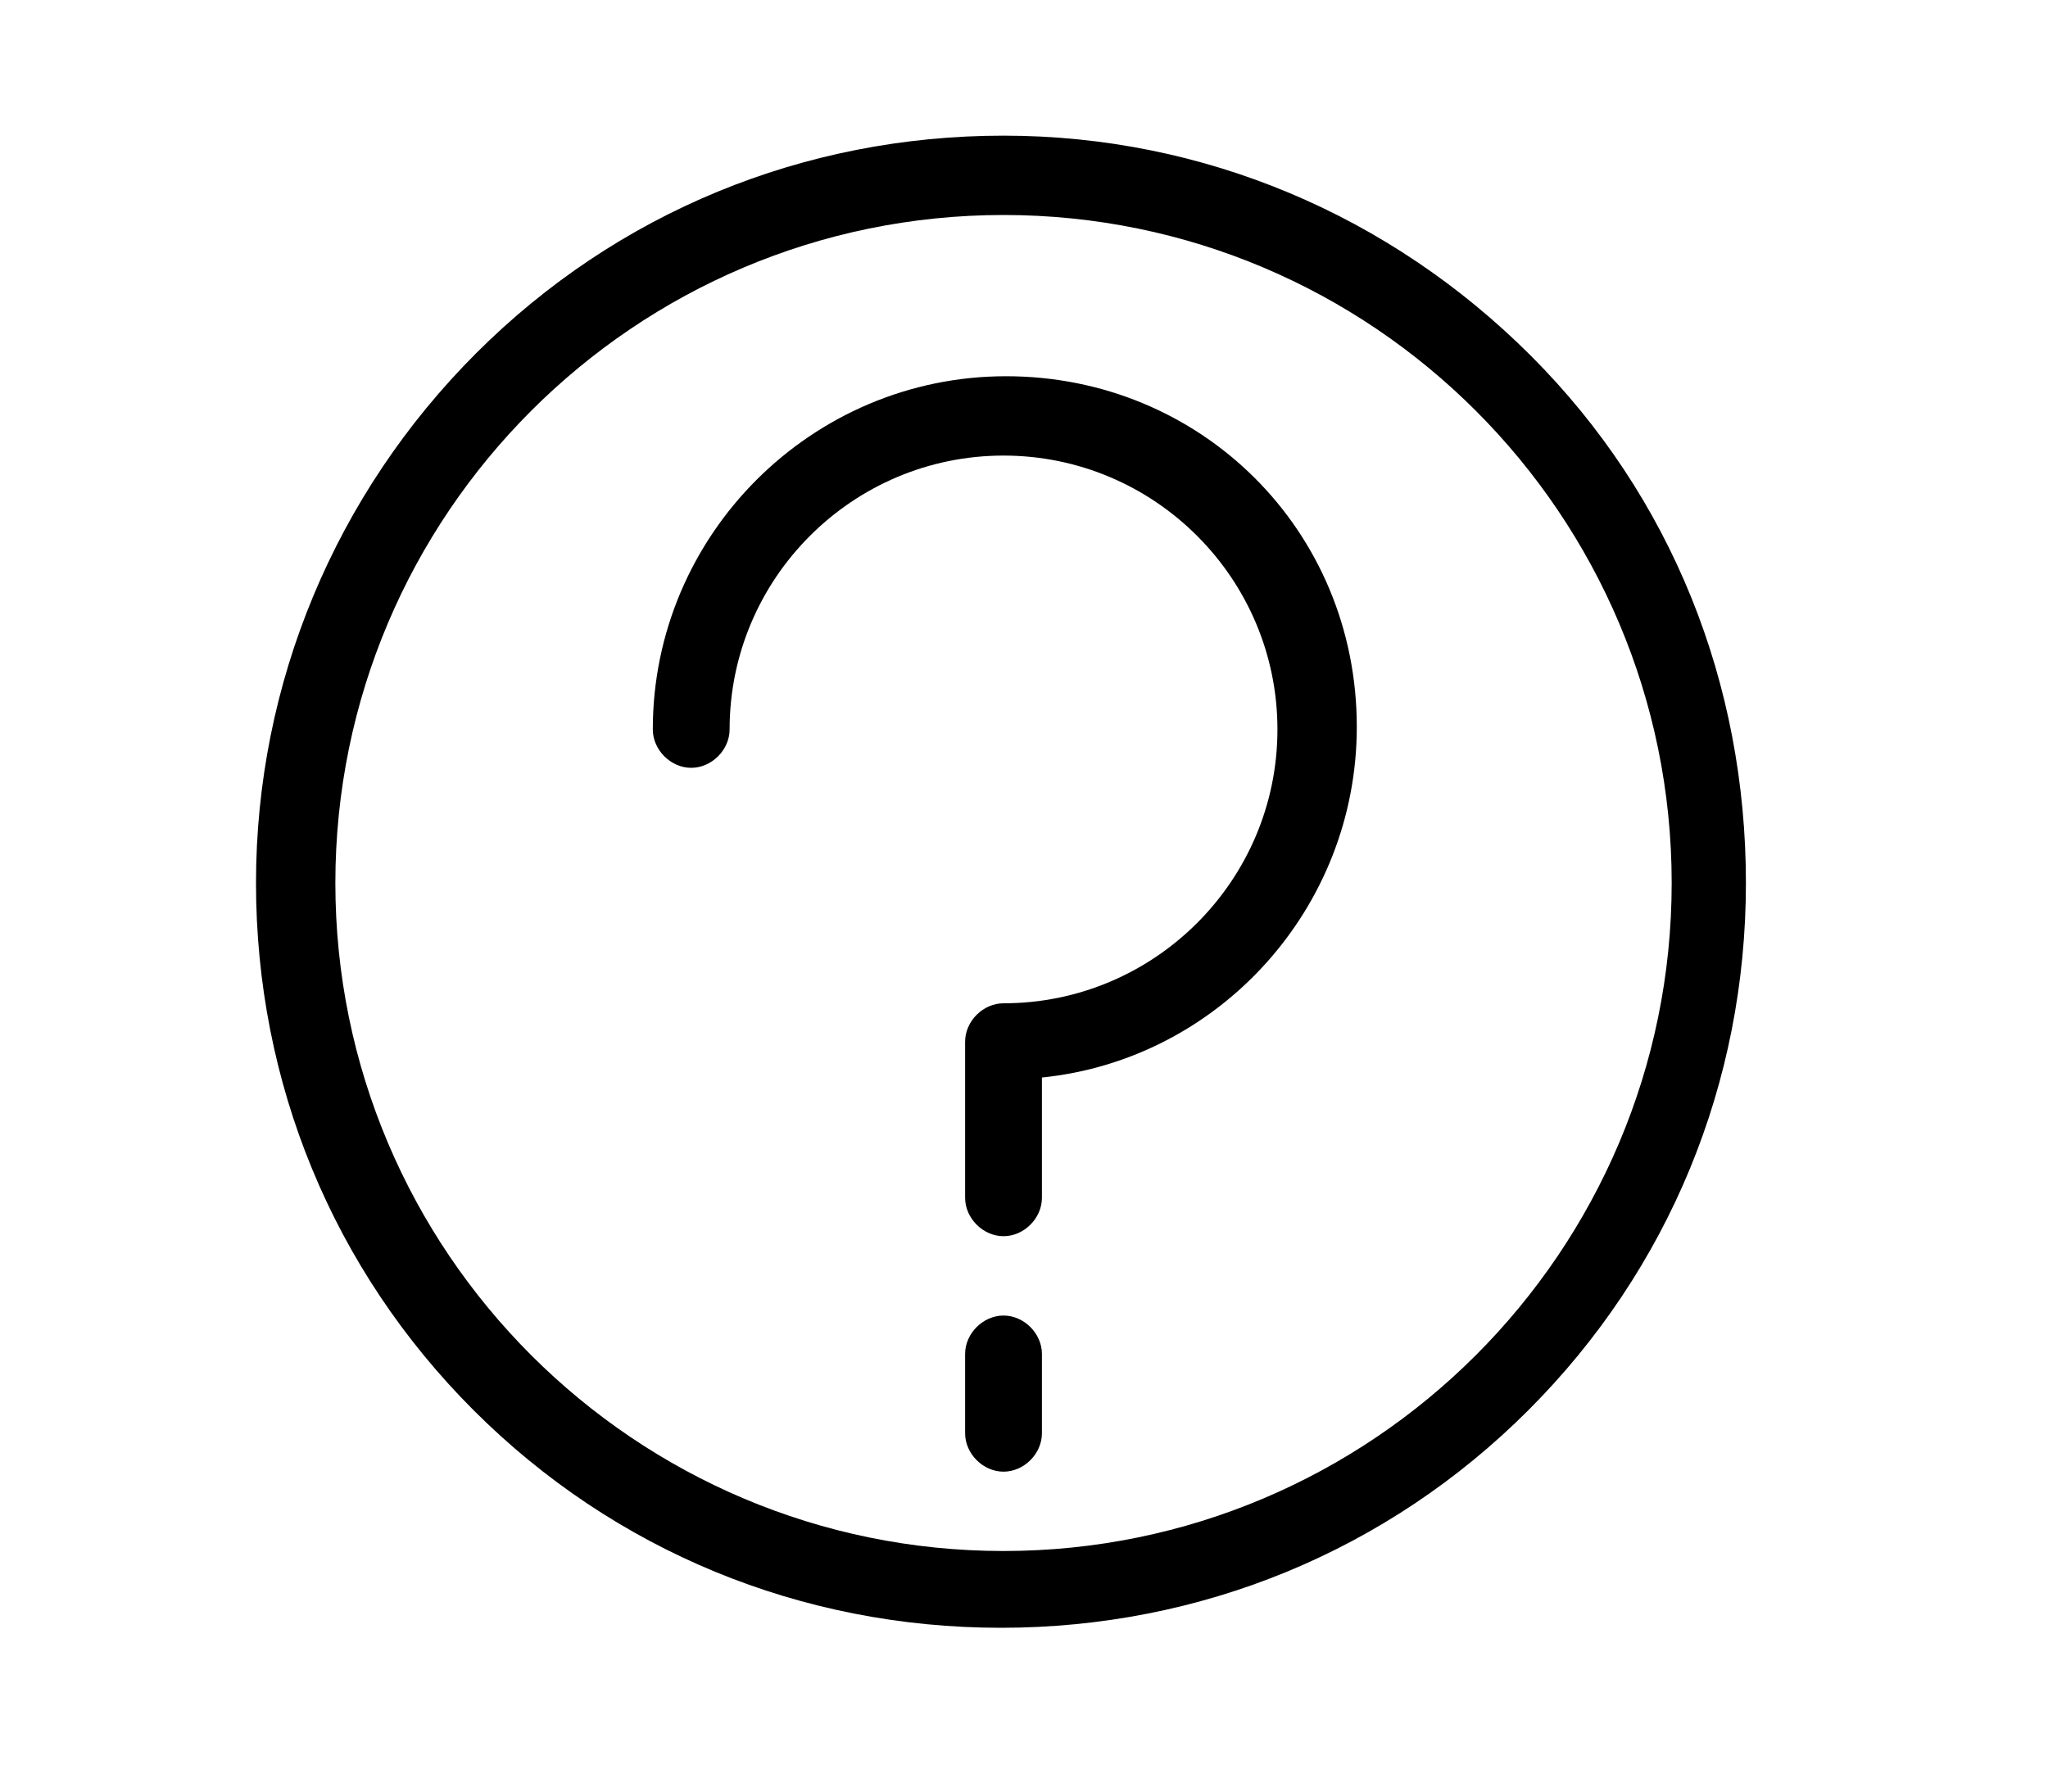
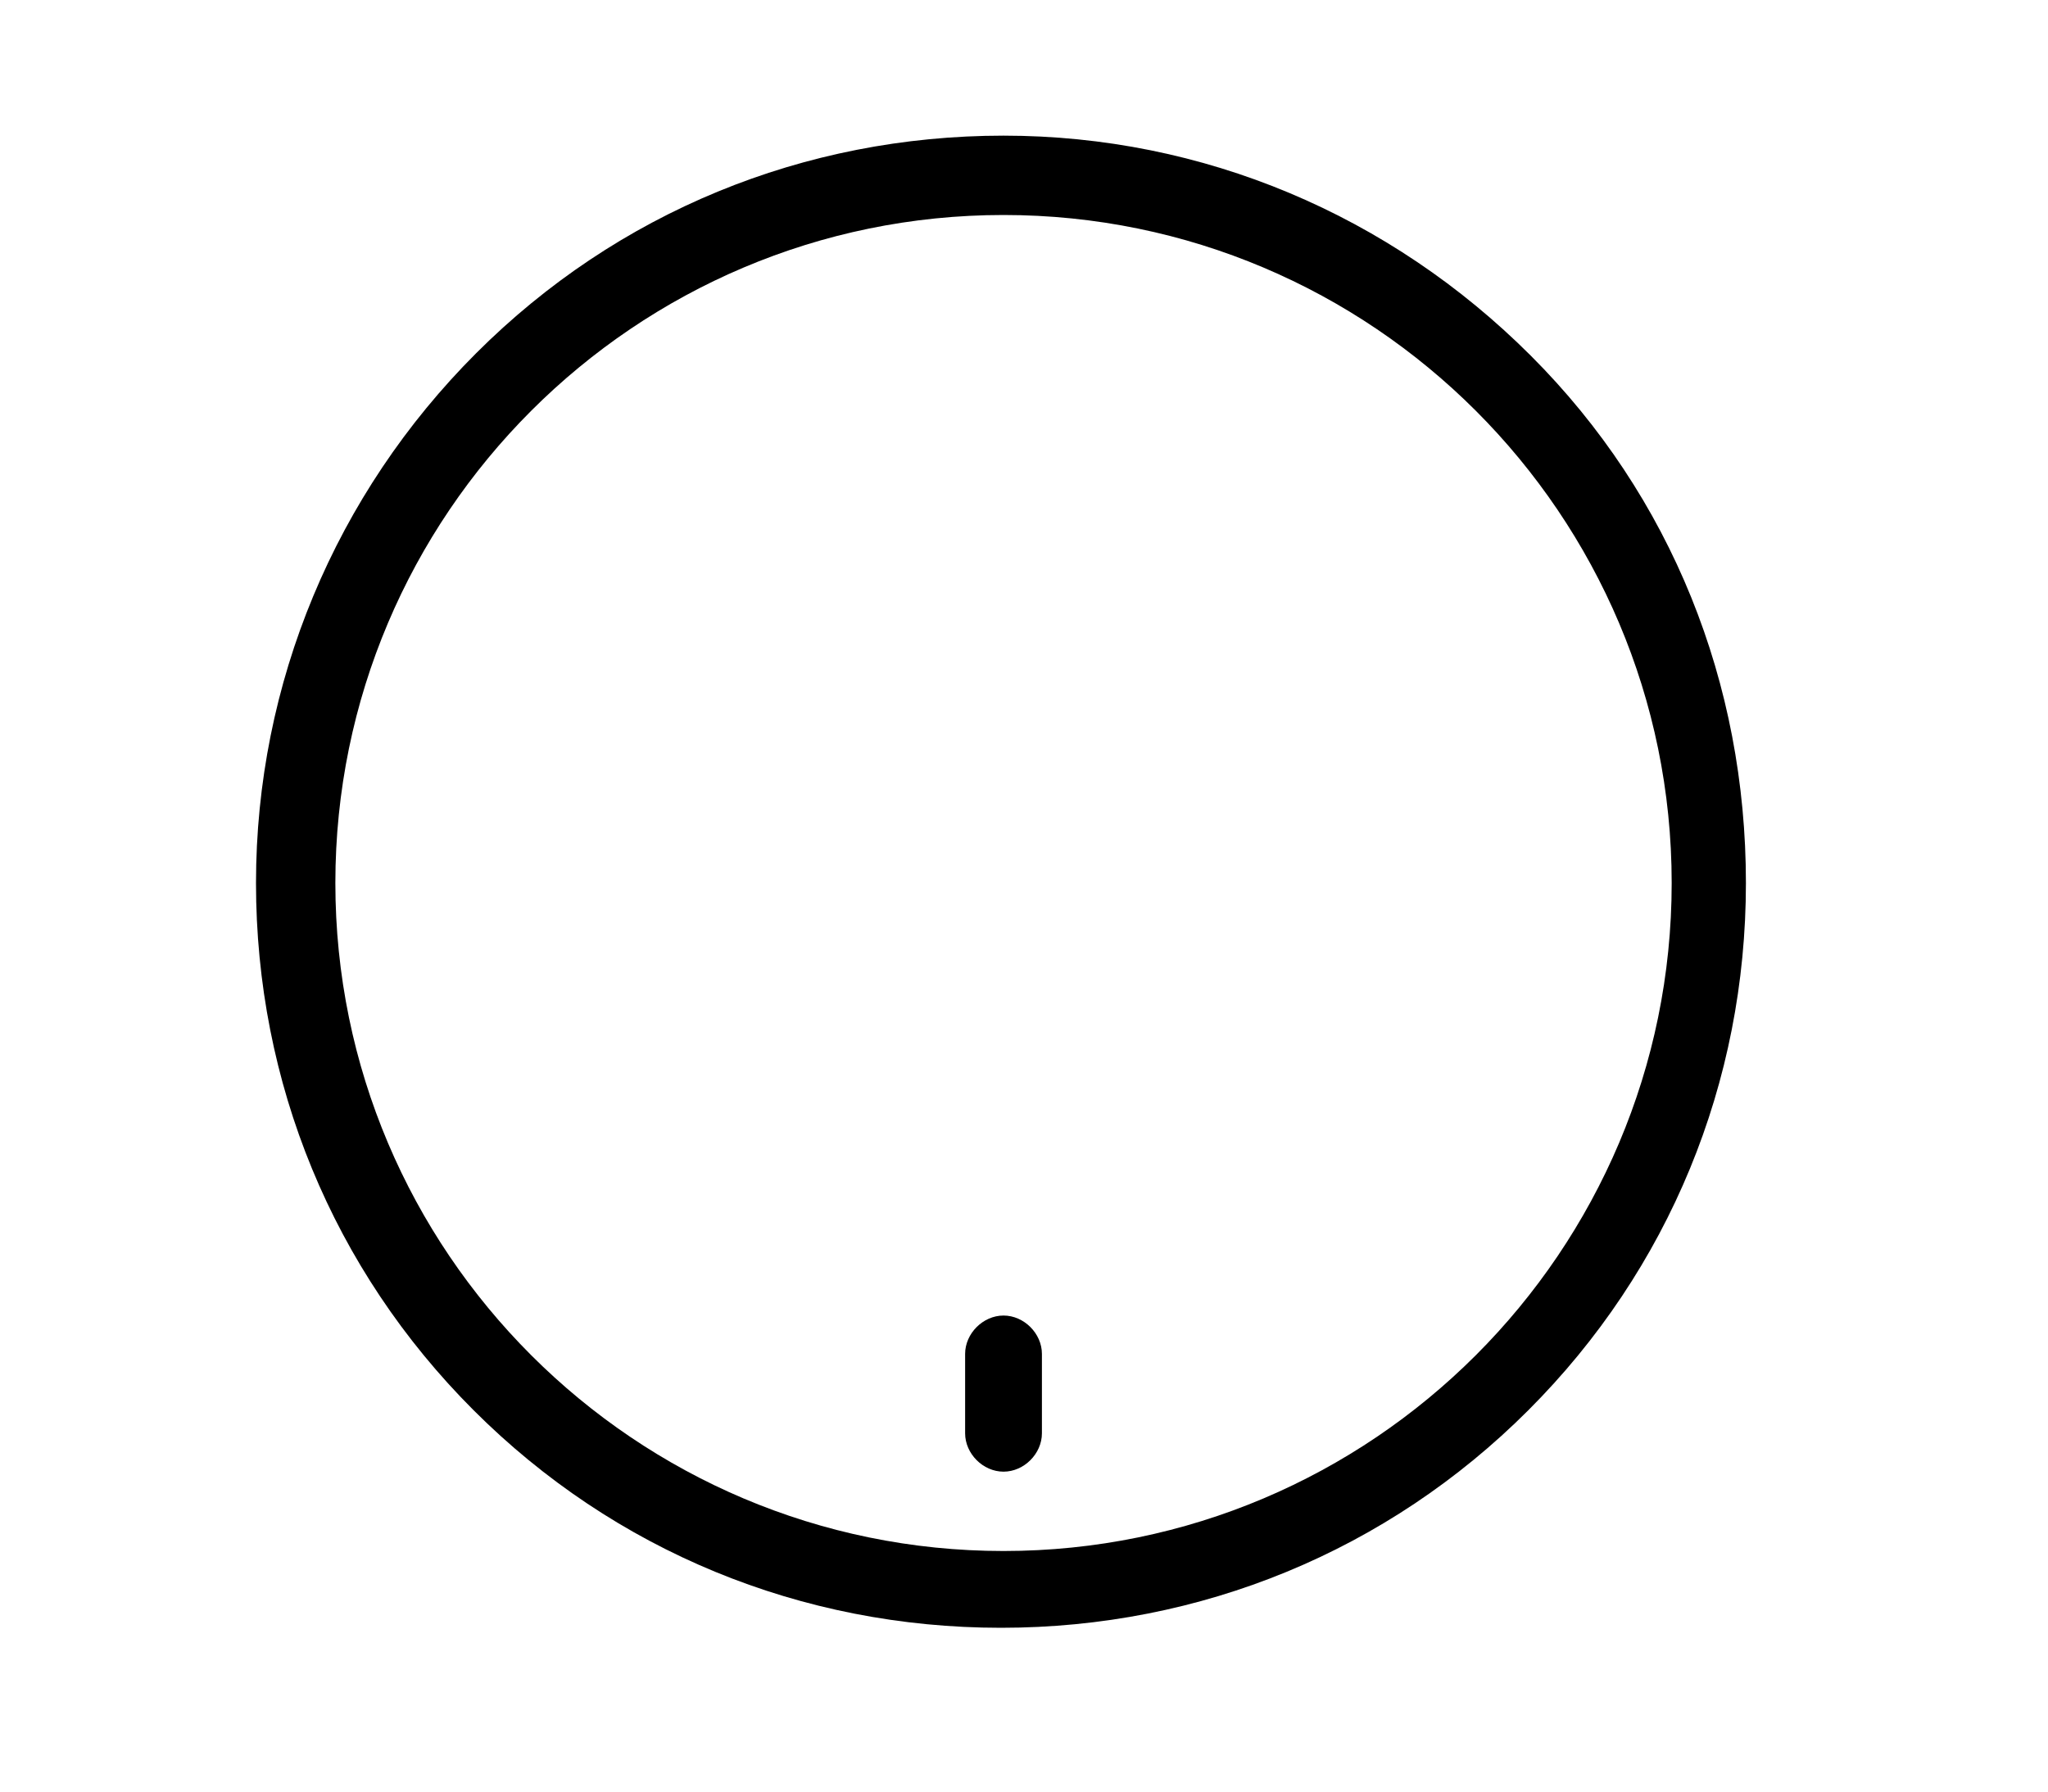
<svg xmlns="http://www.w3.org/2000/svg" version="1.2" baseProfile="tiny" id="Layer_1" x="0px" y="0px" width="80px" height="70px" viewBox="0 0 80 70" xml:space="preserve">
  <path d="M59.8,13.9C54.3,8.4,47,5.3,39.2,5.3s-15.1,3-20.6,8.5S10,26.7,10,34.5s3,15.1,8.5,20.6s12.8,8.5,20.6,8.5s15.1-3,20.6-8.5  c5.5-5.5,8.5-12.8,8.5-20.6S65.3,19.4,59.8,13.9z M39.2,60.6c-14.4,0-26.1-11.7-26.1-26.1S24.8,8.4,39.2,8.4s26.1,11.7,26.1,26.1  S53.6,60.6,39.2,60.6z" />
-   <path d="M39.2,48.3c-0.8,0-1.5-0.7-1.5-1.5v-6.1c0-0.8,0.7-1.5,1.5-1.5c5.9,0,10.7-4.8,10.7-10.7s-4.8-10.7-10.7-10.7  s-10.7,4.8-10.7,10.7c0,0.8-0.7,1.5-1.5,1.5c-0.8,0-1.5-0.7-1.5-1.5c0-7.6,6.2-13.8,13.8-13.8S53,20.7,53,28.4  c0,7.1-5.4,13-12.3,13.7v4.7C40.7,47.6,40,48.3,39.2,48.3z" />
  <path d="M39.2,57.5L39.2,57.5c-0.8,0-1.5-0.7-1.5-1.5v-3.1c0-0.8,0.7-1.5,1.5-1.5l0,0c0.8,0,1.5,0.7,1.5,1.5V56  C40.7,56.8,40,57.5,39.2,57.5z" />
</svg>